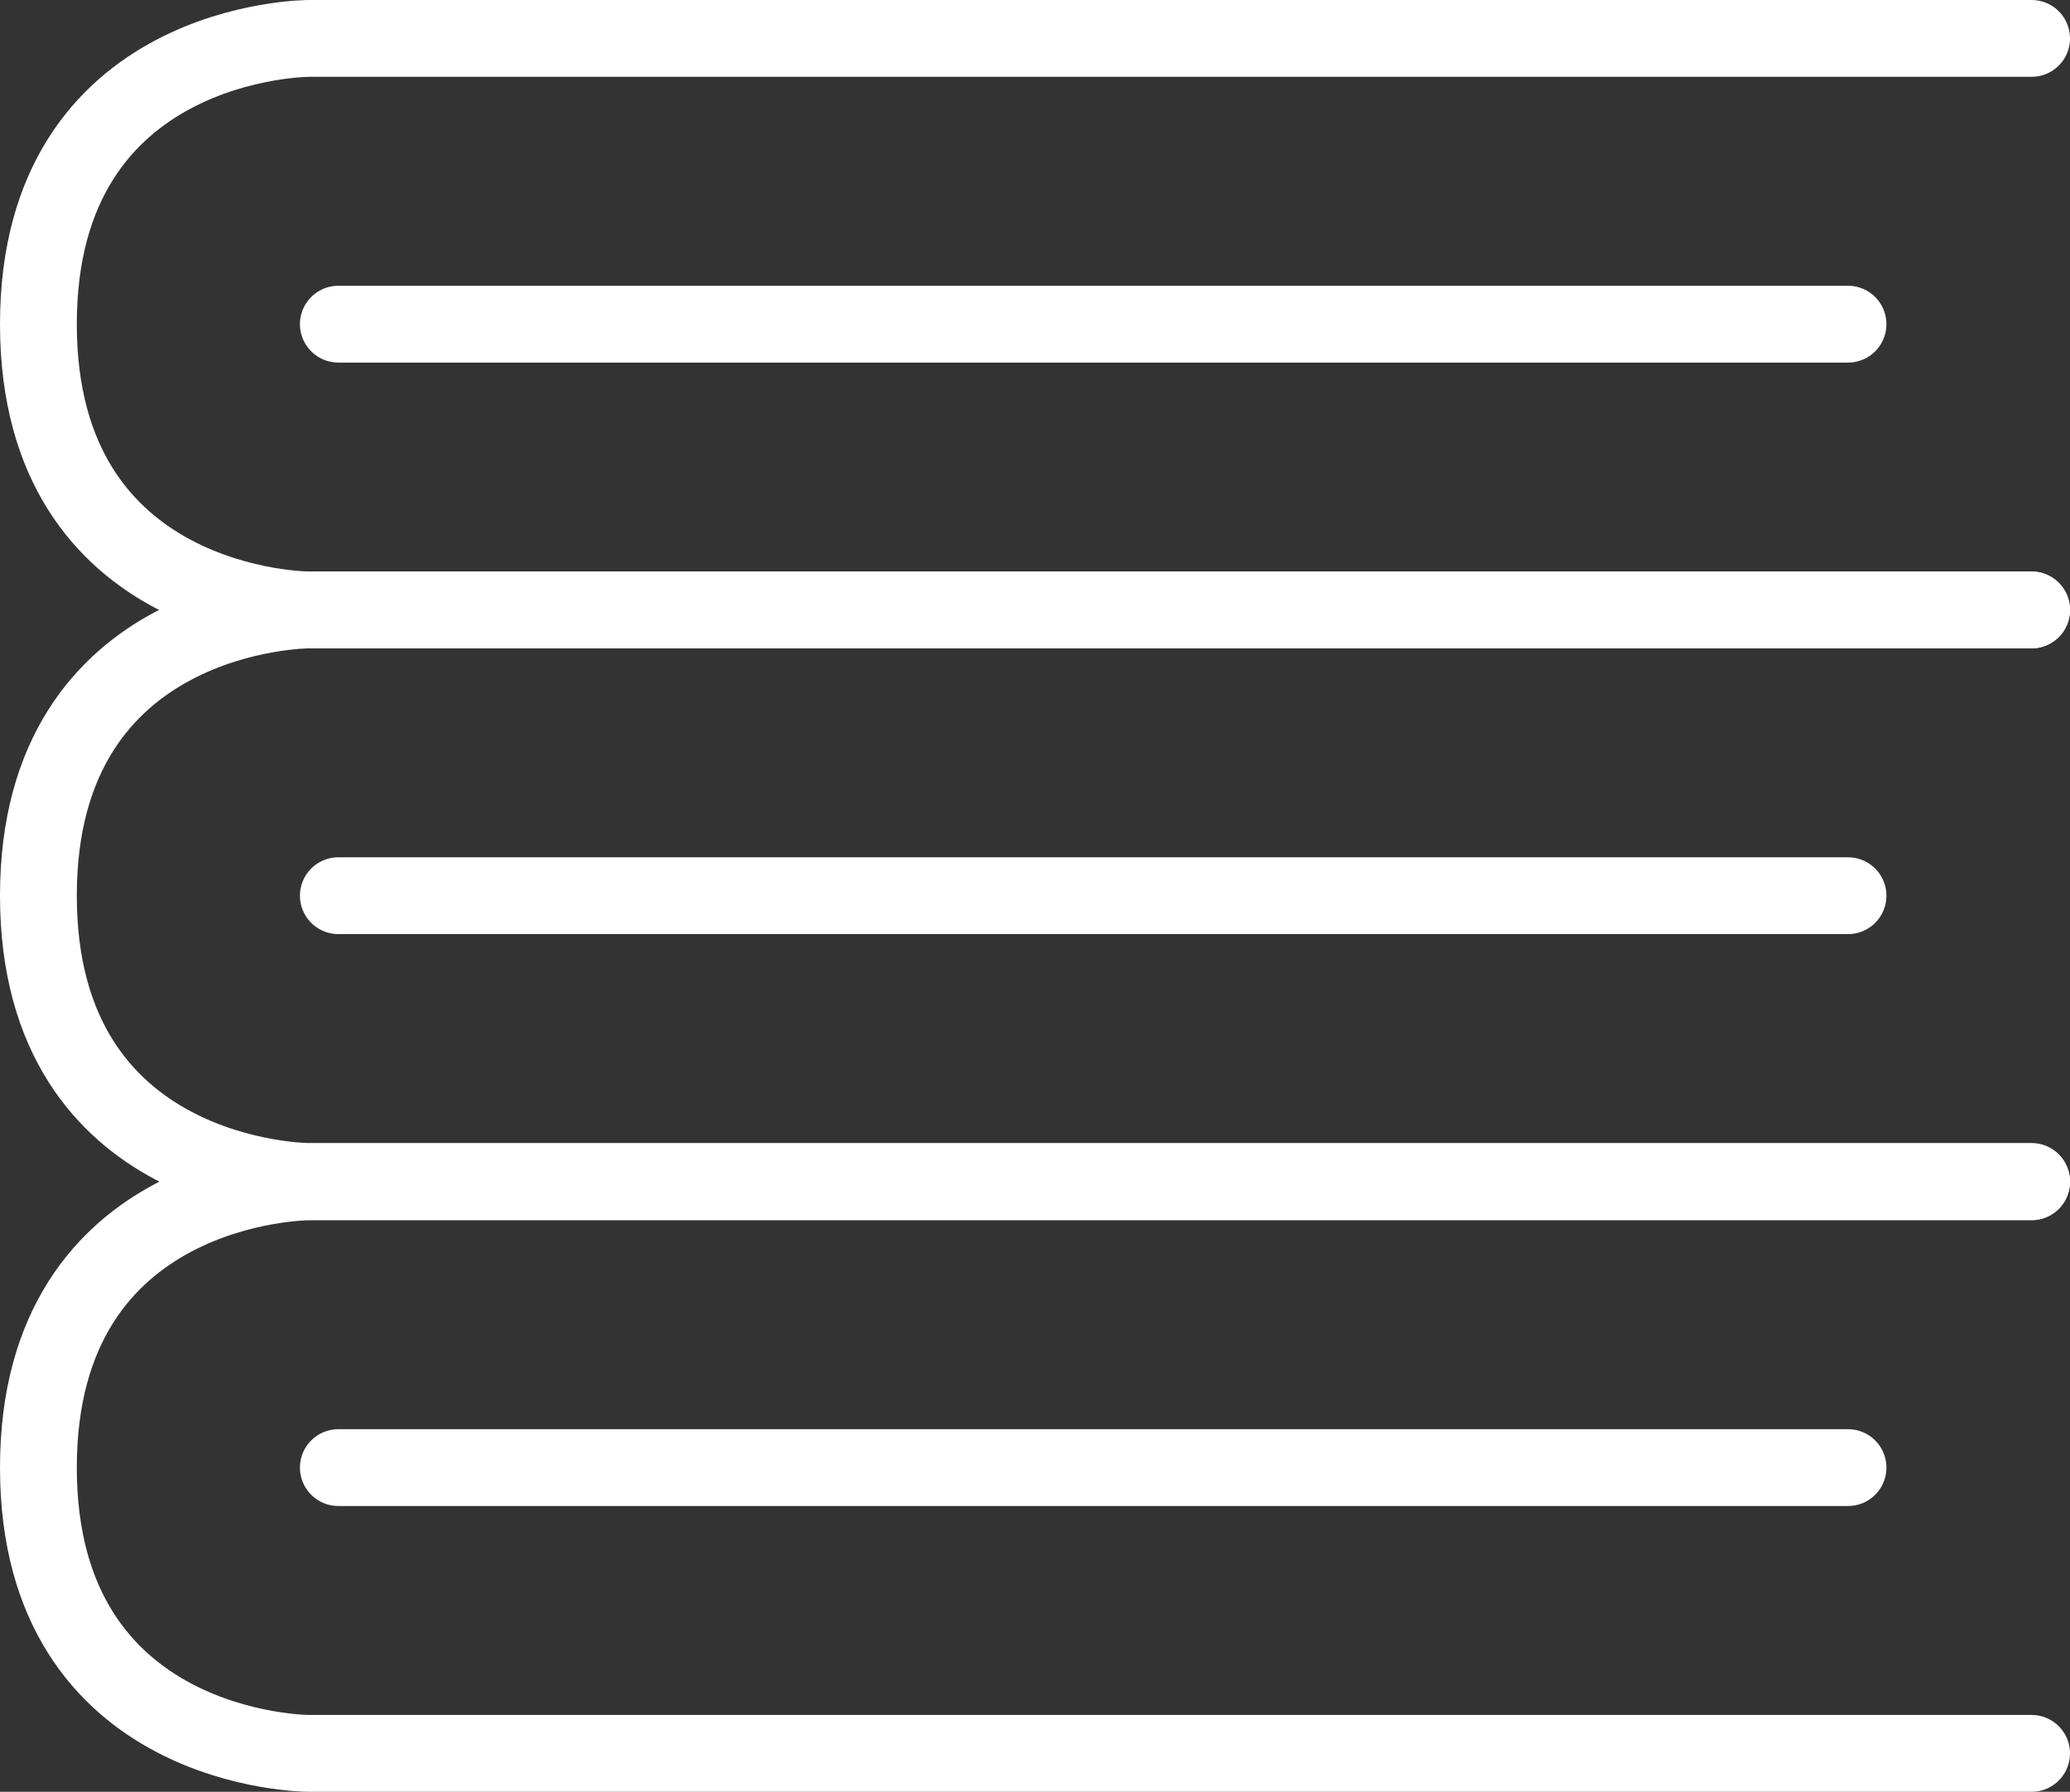
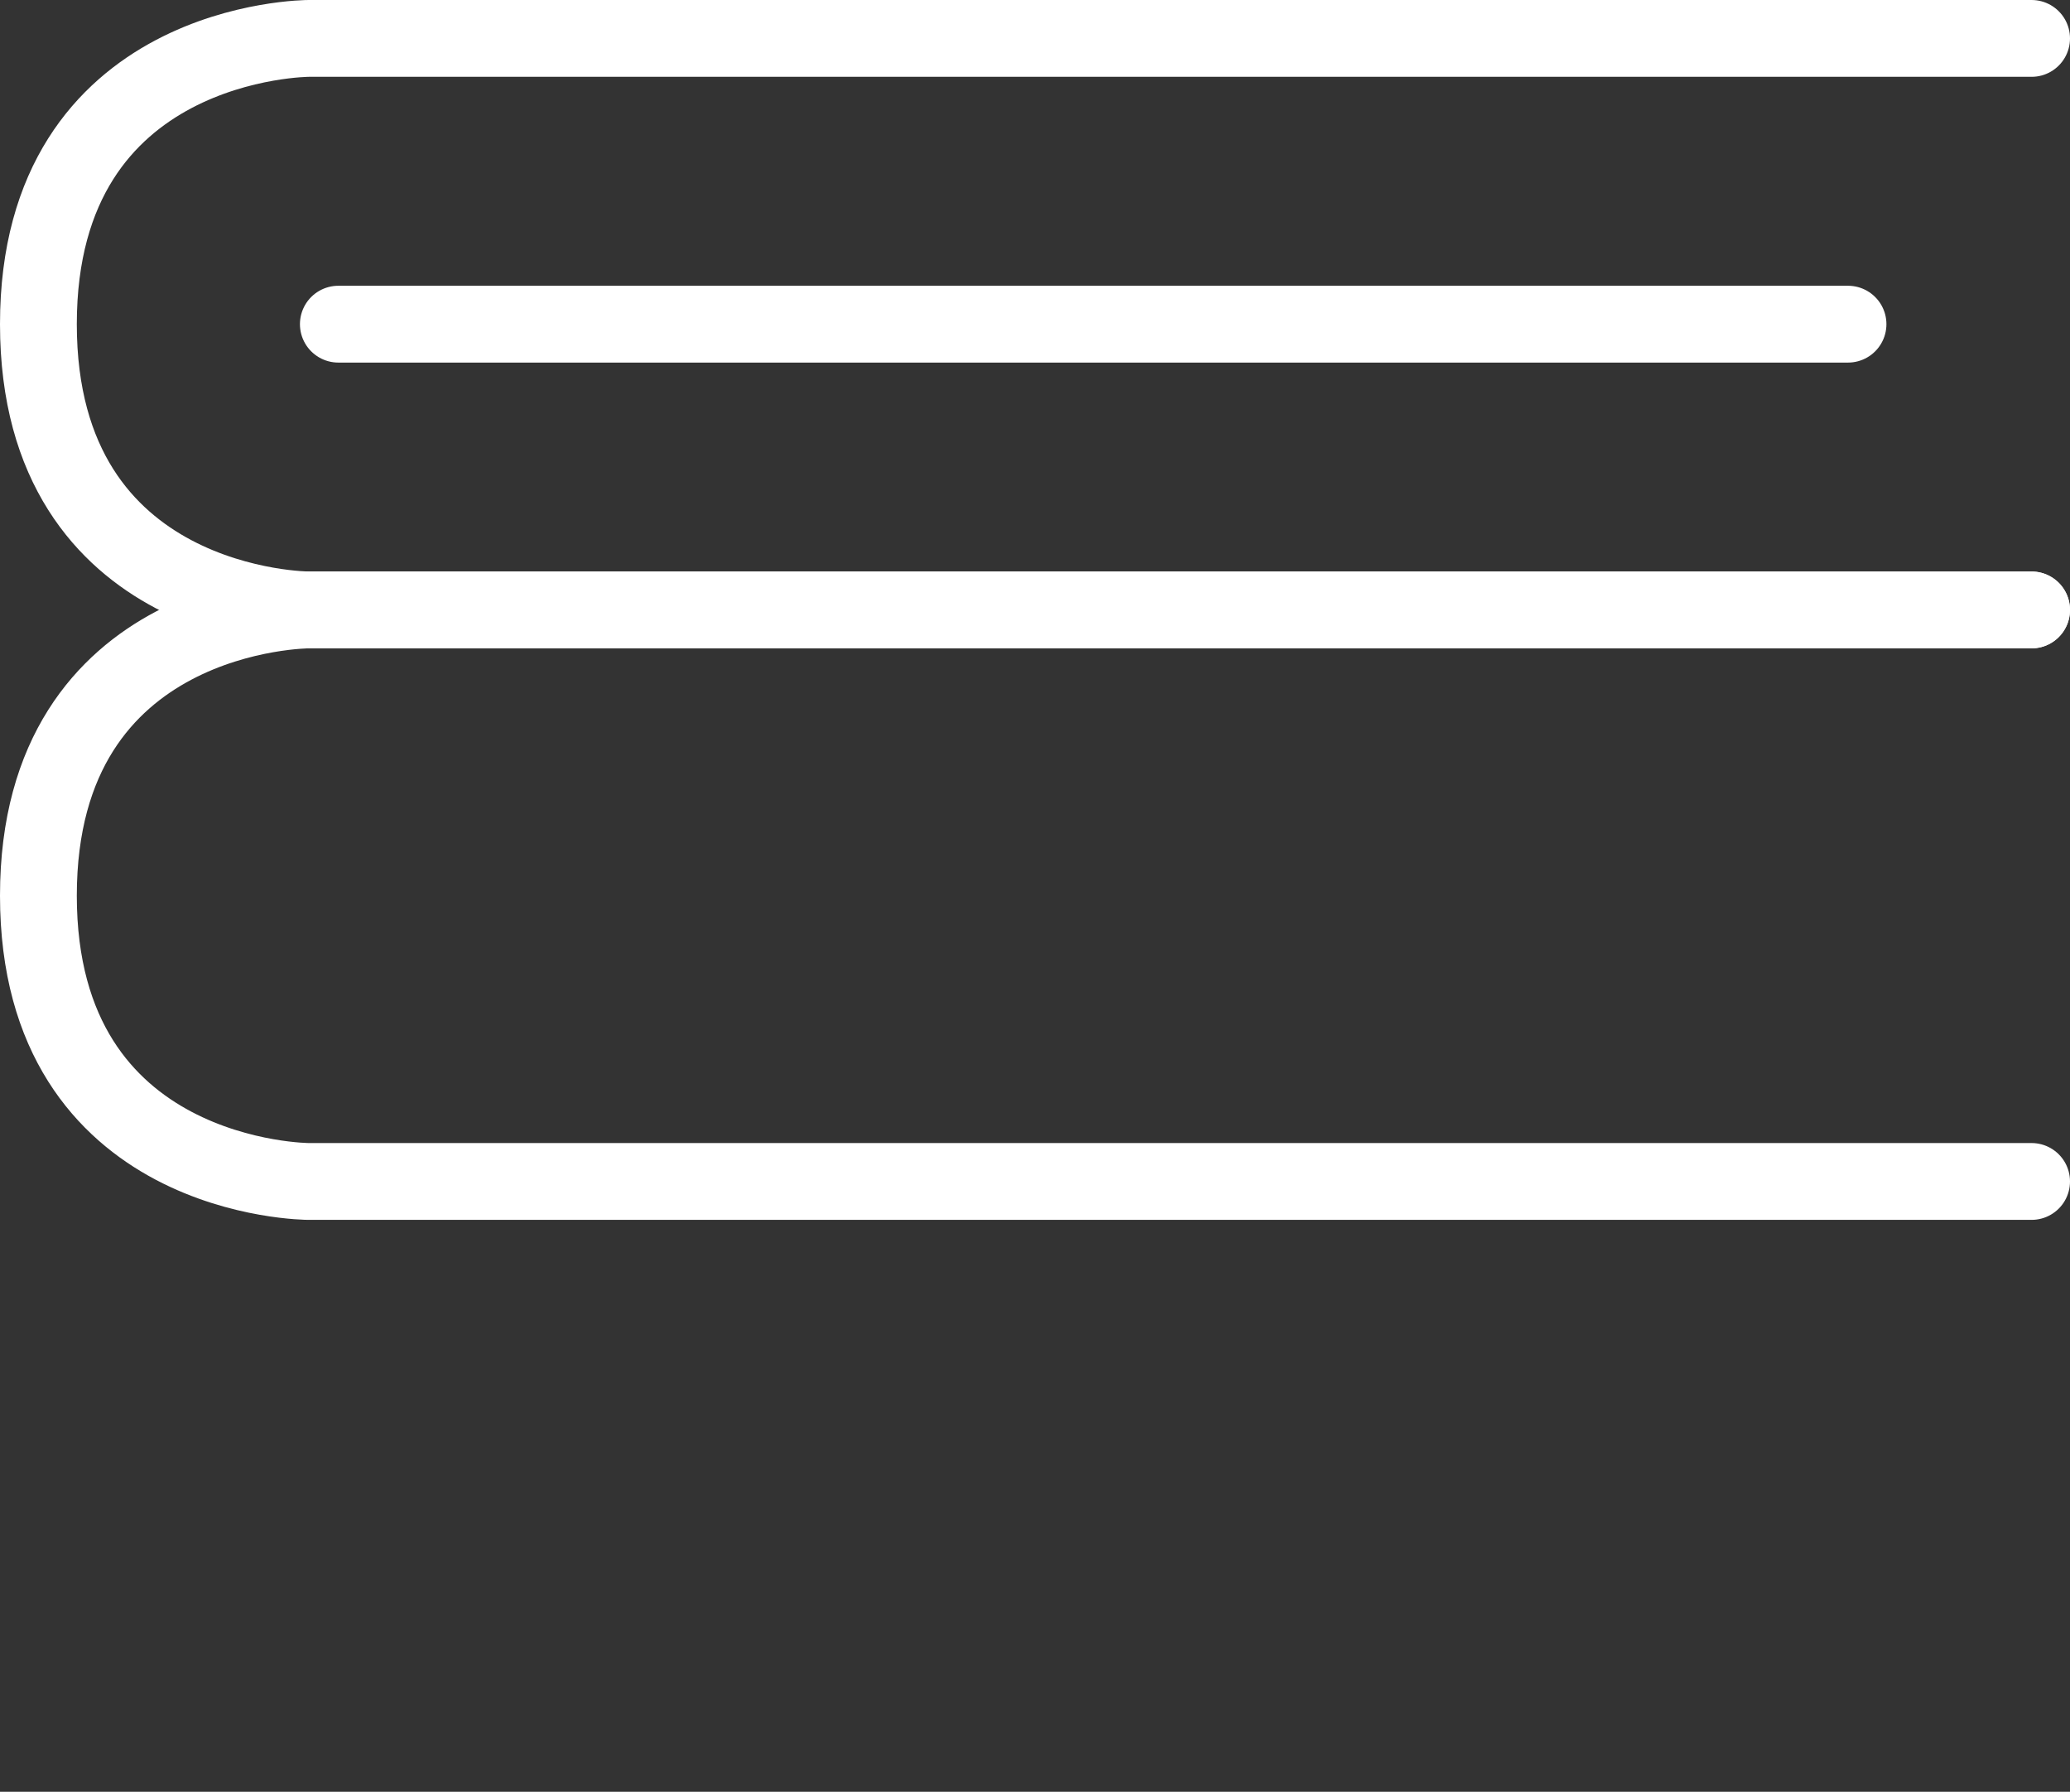
<svg xmlns="http://www.w3.org/2000/svg" id="Layer_2" data-name="Layer 2" viewBox="0 0 53.9 46.65">
  <rect x="0" y="0" width="53.9" height="46.65" fill="#333333" stroke="none" />
  <defs>
    <style>
      .cls-1 {
        fill: none;
        stroke: #fff;
        stroke-linecap: round;
        stroke-linejoin: round;
        stroke-width: 2px;
      }
    </style>
  </defs>
  <g id="_Õ__1" data-name="Õº≤„_1">
    <g>
      <g>
-         <path class="cls-1" d="M52.9,45.65H8.04s-7.04,0-7.04-7.44,7.04-7.44,7.04-7.44H52.9" />
-         <line class="cls-1" x1="8.81" y1="38.21" x2="48.12" y2="38.21" />
-       </g>
+         </g>
      <g>
        <path class="cls-1" d="M52.9,30.76H8.04s-7.04,0-7.04-7.44,7.04-7.44,7.04-7.44H52.9" />
-         <line class="cls-1" x1="8.81" y1="23.32" x2="48.12" y2="23.32" />
      </g>
      <g>
        <path class="cls-1" d="M52.9,15.88H8.04s-7.04,0-7.04-7.44S8.04,1,8.04,1H52.9" />
        <line class="cls-1" x1="8.81" y1="8.44" x2="48.12" y2="8.44" />
      </g>
    </g>
  </g>
</svg>